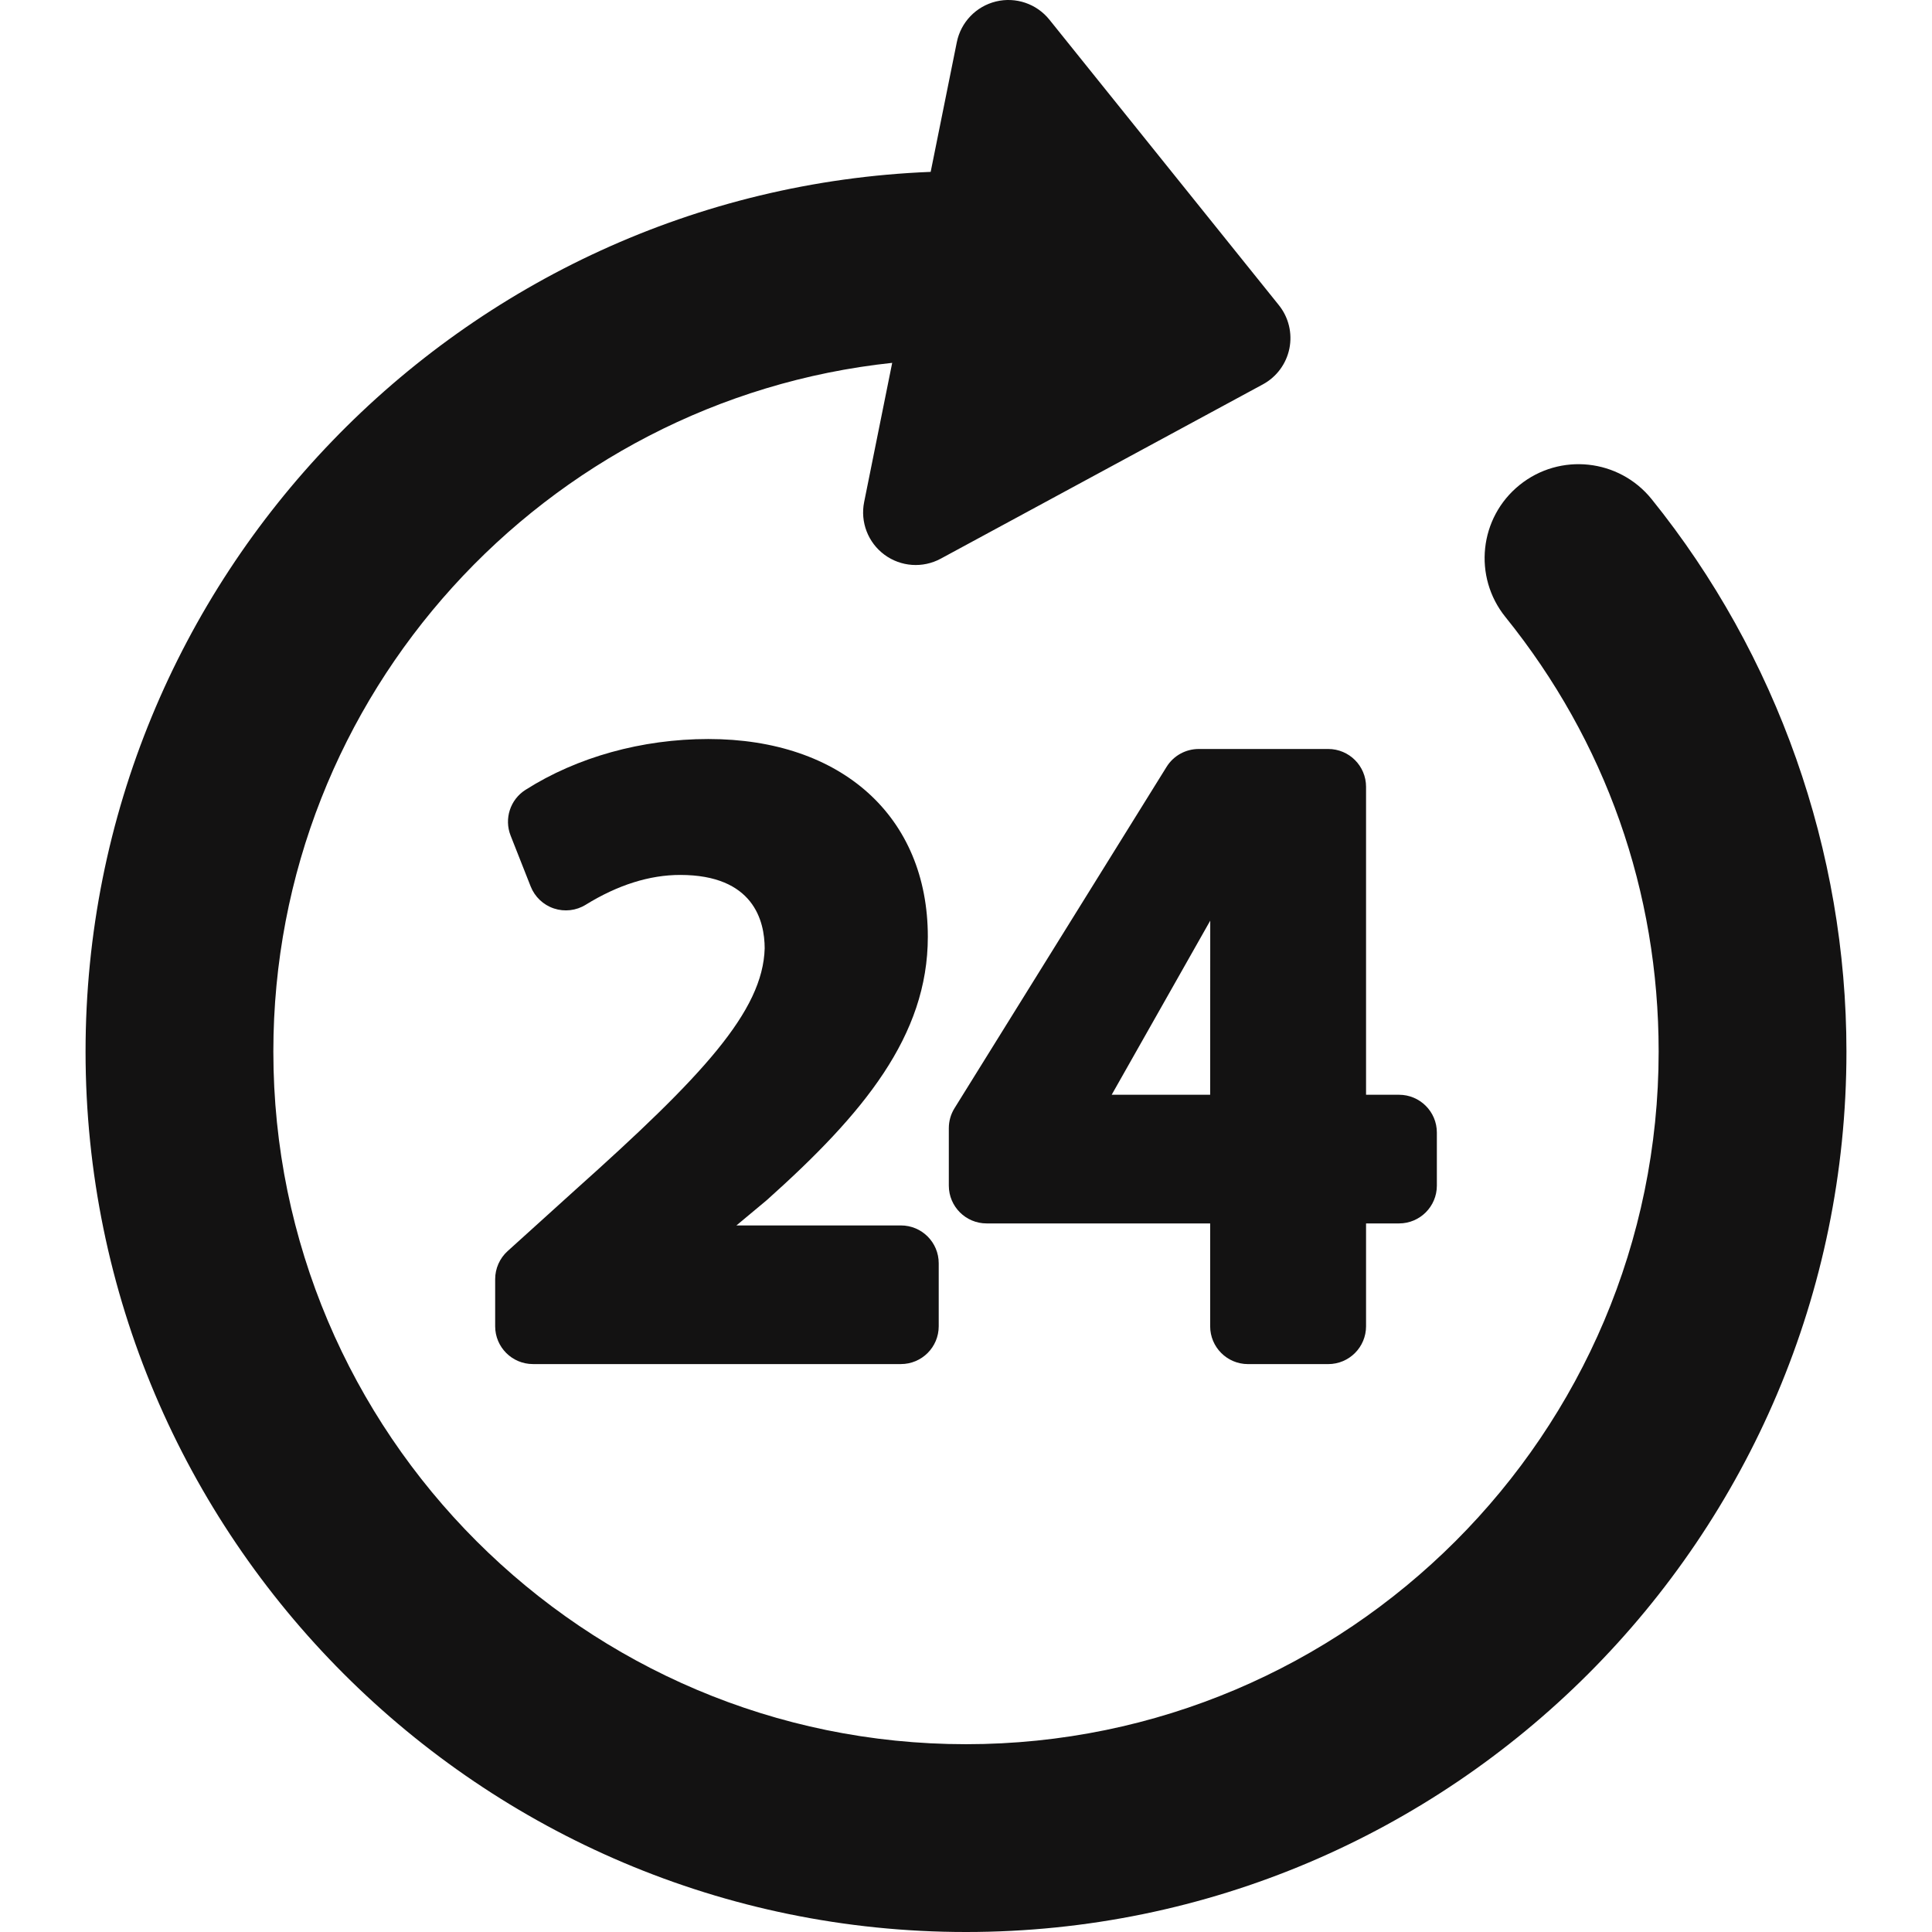
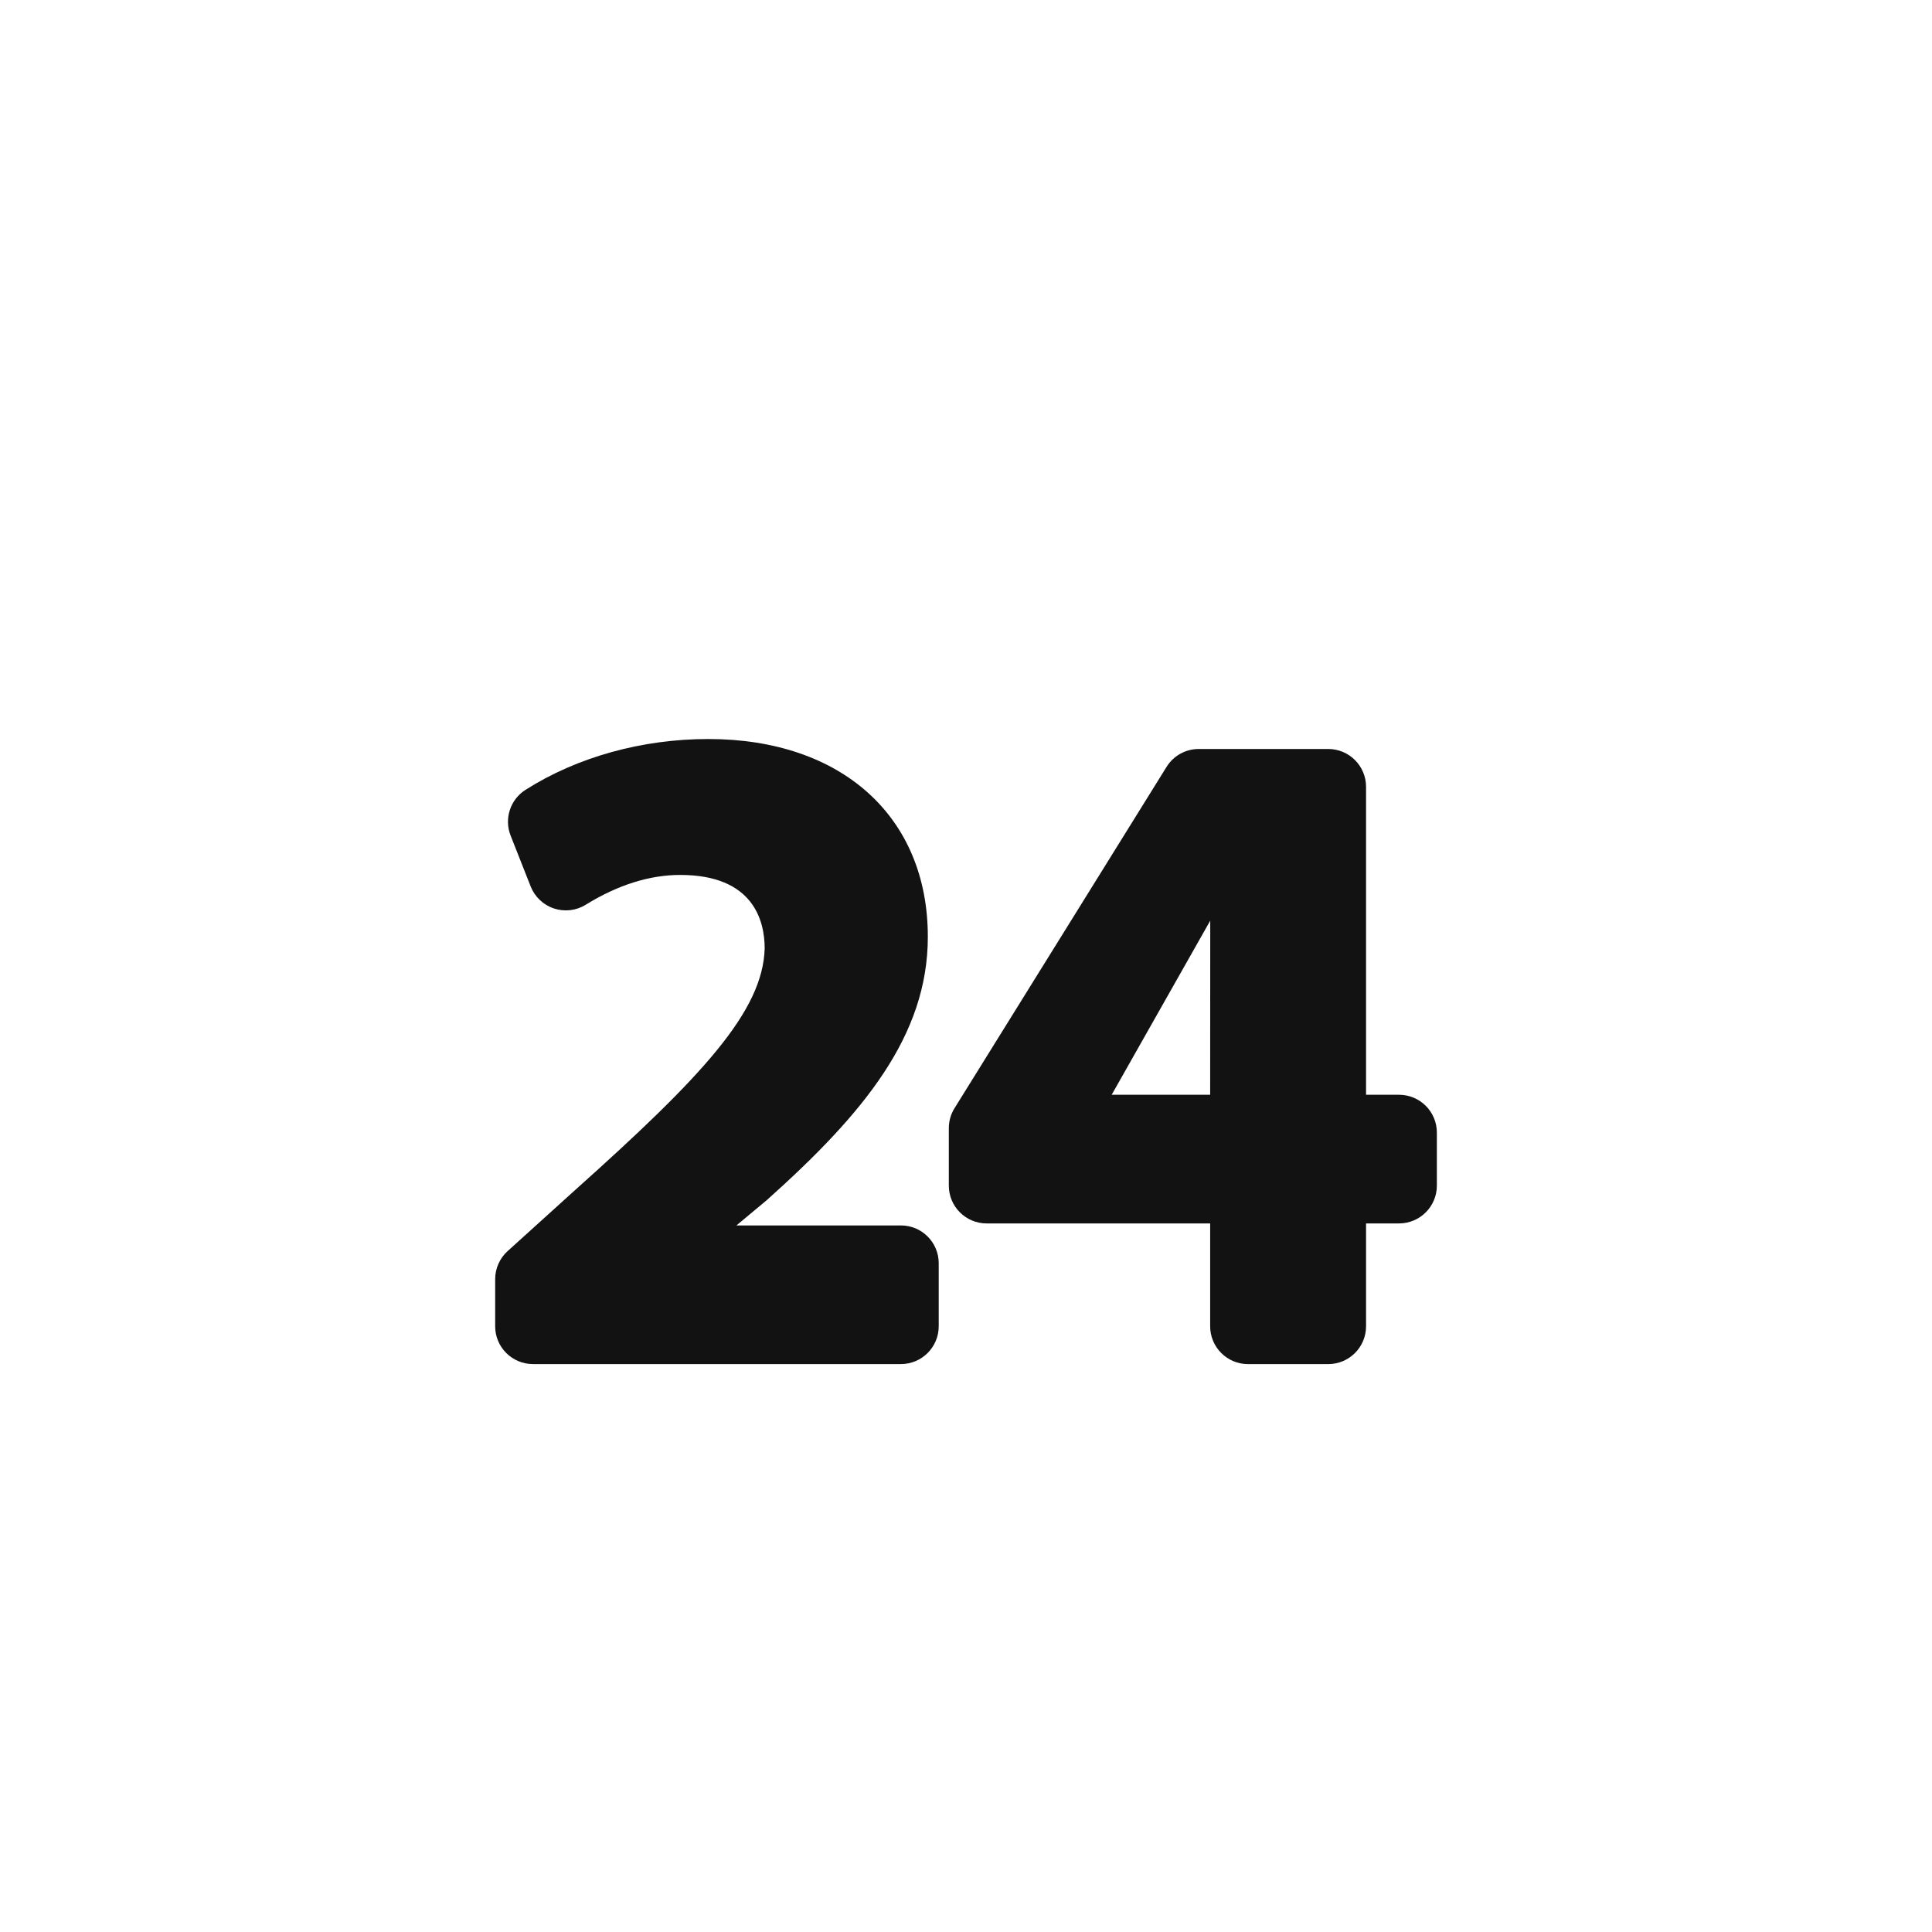
<svg xmlns="http://www.w3.org/2000/svg" width="74" height="74" viewBox="0 0 74 74" fill="none">
-   <path d="M63.261 19.118C62.014 17.572 59.749 17.329 58.203 18.577C56.657 19.824 56.414 22.088 57.662 23.634C61.501 28.393 63.53 34.148 63.53 40.277C63.53 54.906 51.629 66.807 37 66.807C22.372 66.807 10.47 54.905 10.47 40.277C10.47 26.603 20.869 15.314 34.173 13.898L33.099 19.228C32.944 19.995 33.247 20.782 33.876 21.247C34.504 21.711 35.345 21.771 36.033 21.398L48.371 14.722C48.897 14.437 49.269 13.934 49.387 13.348C49.505 12.761 49.357 12.153 48.982 11.687L40.194 0.753C39.704 0.143 38.906 -0.128 38.146 0.057C37.386 0.243 36.802 0.851 36.648 1.617L35.647 6.583C17.677 7.296 3.277 22.135 3.277 40.277C3.277 58.872 18.405 74 37 74C55.595 74 70.723 58.872 70.723 40.277C70.723 32.598 68.073 25.084 63.261 19.118Z" fill="#131212" />
  <path d="M22.04 45.571L19.442 47.921C19.139 48.196 18.966 48.586 18.966 48.995V50.799C18.966 51.599 19.614 52.247 20.414 52.247H34.507C35.307 52.247 35.955 51.599 35.955 50.799V48.385C35.955 47.585 35.307 46.937 34.507 46.937H28.207L29.338 45.994C29.351 45.983 29.364 45.972 29.377 45.961C33.075 42.654 35.538 39.674 35.538 35.88C35.538 31.279 32.238 28.306 27.13 28.306C24.59 28.306 22.103 28.997 20.128 30.253C19.542 30.625 19.303 31.361 19.558 32.006L20.326 33.953C20.484 34.352 20.81 34.661 21.216 34.796C21.623 34.931 22.07 34.88 22.434 34.654C23.662 33.896 24.879 33.512 26.053 33.512C28.862 33.512 29.287 35.27 29.289 36.324C29.223 38.734 26.9 41.224 22.04 45.571Z" fill="#131212" />
  <path d="M44.682 29.373L36.56 42.447C36.417 42.677 36.342 42.941 36.342 43.212V45.412C36.342 46.212 36.99 46.86 37.79 46.86H46.352V50.799C46.352 51.599 47.001 52.248 47.8 52.248H50.875C51.675 52.248 52.323 51.599 52.323 50.799V46.86H53.586C54.386 46.86 55.035 46.212 55.035 45.412V43.38C55.035 42.58 54.386 41.932 53.586 41.932H52.323V30.137C52.323 29.337 51.675 28.688 50.875 28.688H45.912C45.411 28.689 44.946 28.947 44.682 29.373ZM46.352 41.932H42.58L46.355 35.263L46.352 41.932Z" fill="#131212" />
</svg>